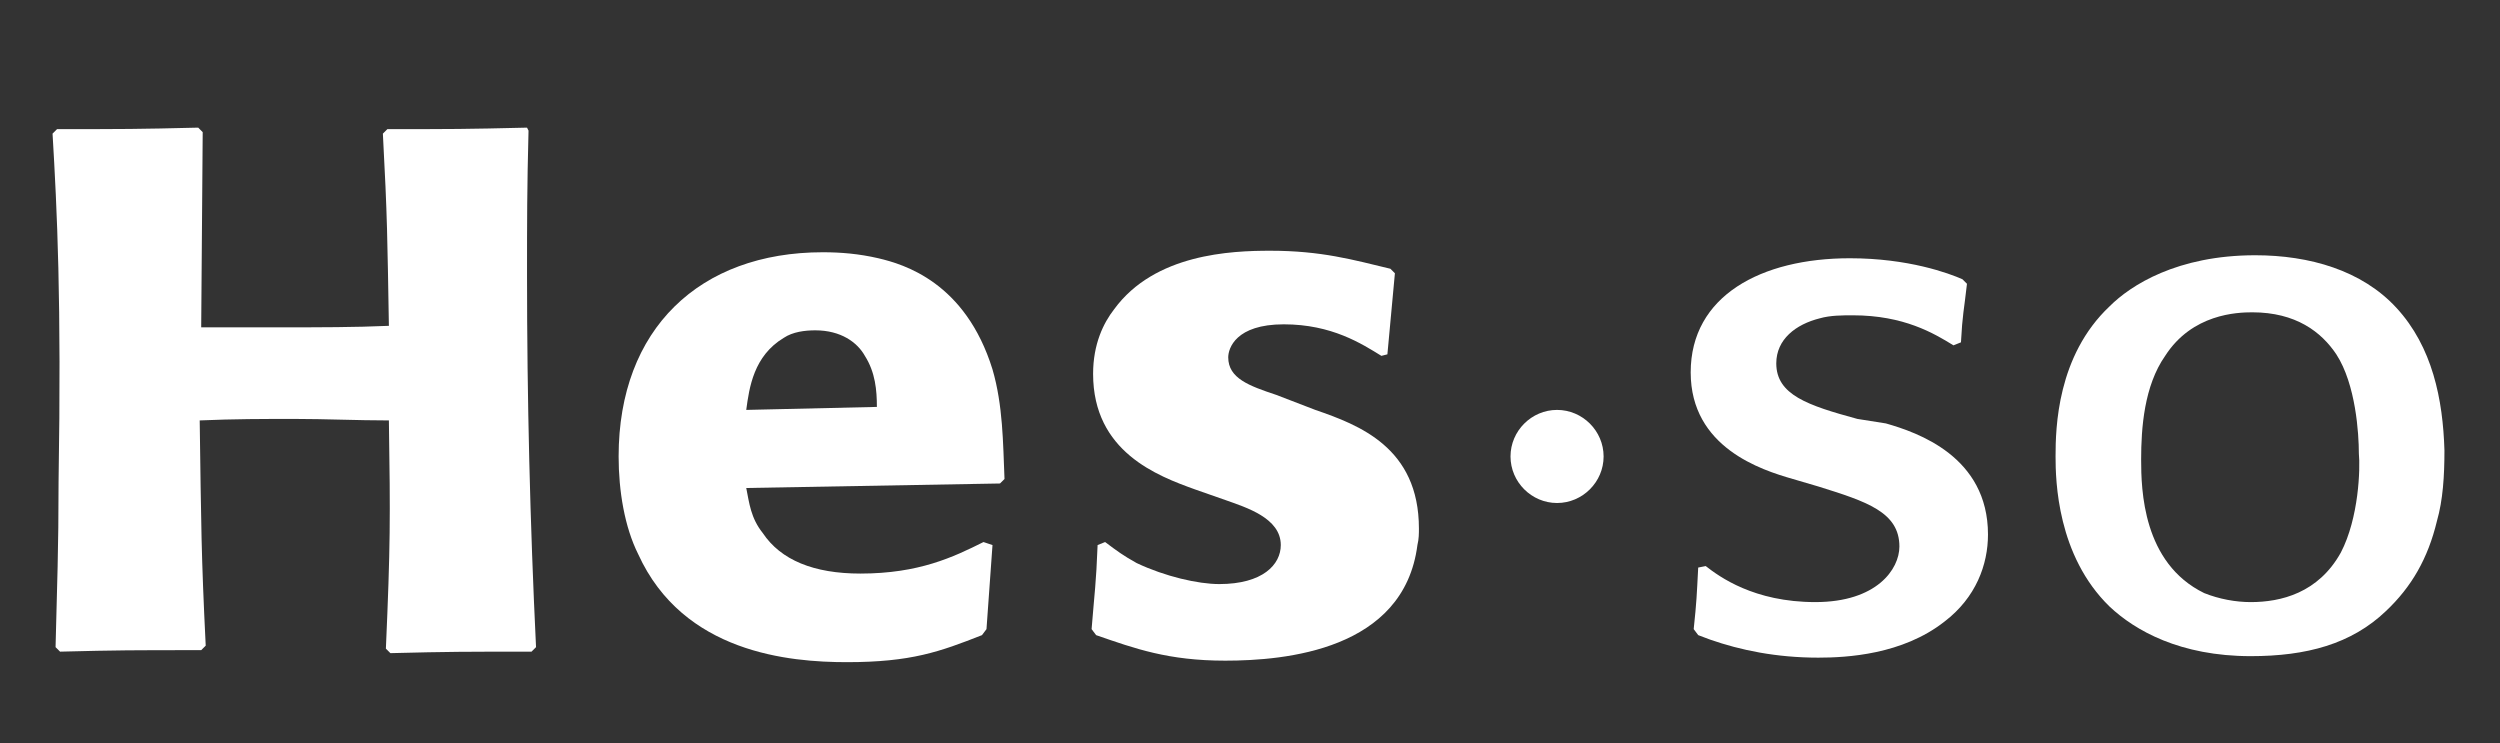
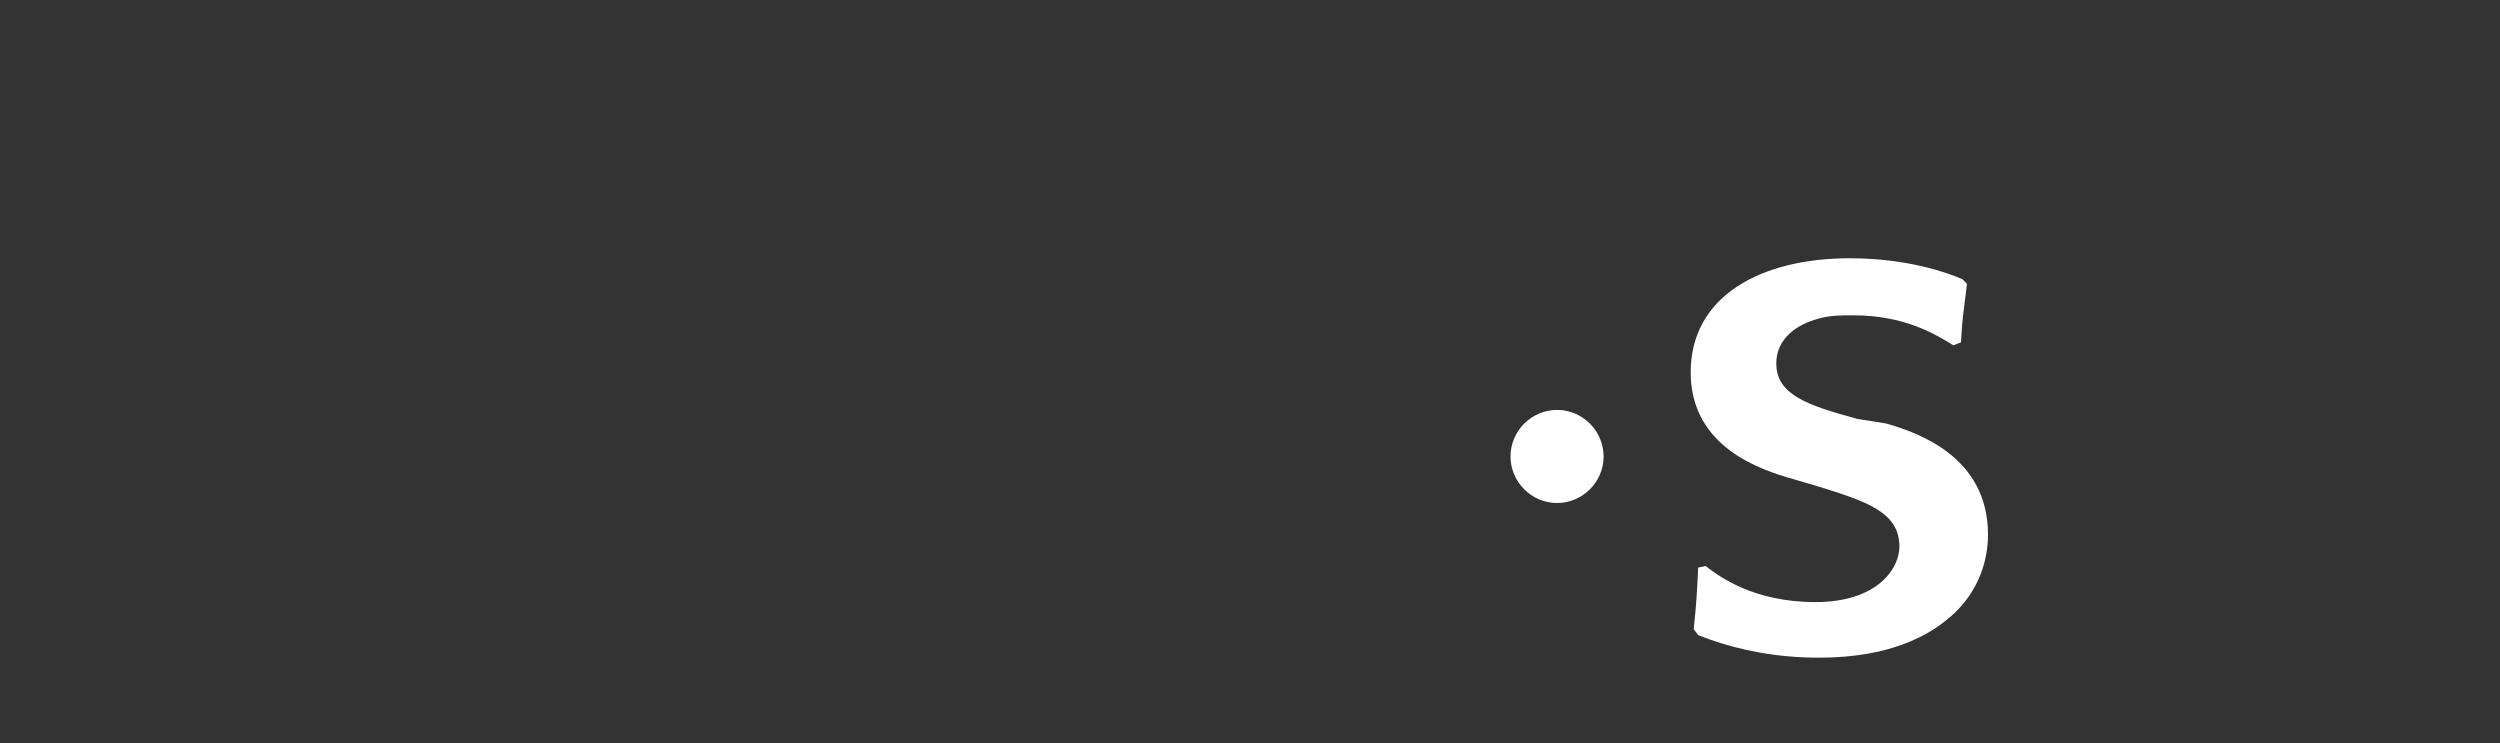
<svg xmlns="http://www.w3.org/2000/svg" version="1.1" id="Logos" x="0px" y="0px" viewBox="0 0 166.5 49.5" style="enable-background:new 0 0 166.5 49.5;">
  <rect x="0" y="0" width="166.5" height="49.5" fill="#333333" stroke="none" />
  <g>
    <path fill="#ffffff" d="M125.6,28.2   c2.1,0.6,6.8,2.2,6.8,7.4c0,2-0.8,4.2-2.9,5.8c-2.8,2.2-6.5,2.4-8.4,2.4c-2.8,0-5.2-0.5-7.2-1.2c-0.3-0.1-0.5-0.2-0.8-0.3   l-0.3-0.4c0.2-1.9,0.2-2.2,0.3-4.1l0.5-0.1c0.9,0.7,3.2,2.4,7.3,2.4c4.1,0,5.6-2.2,5.6-3.7c0-2.3-2.2-3-5.4-4l-1.7-0.5   c-2.1-0.6-6.8-2.1-6.8-7.1c0-5.1,4.7-7.6,10.6-7.6c3.9,0,6.6,1,7.5,1.4l0.3,0.3c-0.2,1.8-0.3,2-0.4,3.9l-0.5,0.2   c-1.3-0.8-3.3-2-6.7-2c-0.7,0-1.5,0-2.2,0.2c-1.6,0.4-2.9,1.4-2.9,3c0,2.1,2.1,2.8,5.4,3.7L125.6,28.2z" />
-     <path fill="#ffffff" d="M162.8,30   c-0.1-3.4-0.8-6.9-3.2-9.5c-2.3-2.5-5.8-3.5-9.4-3.5c-5.2,0-8.3,2-9.7,3.4c-3.5,3.3-3.6,8.1-3.6,10c0,1.6,0.1,6.6,3.6,10   c1.7,1.6,4.7,3.3,9.4,3.3c3.7,0,6.7-0.8,9-3c1.7-1.6,2.8-3.5,3.4-6C162.7,33.3,162.8,31.7,162.8,30 M157.1,30.2   c0.1,1,0,4.3-1.2,6.6c-1.5,2.7-4,3.3-6,3.3c-1,0-2.1-0.2-3.1-0.6c-4.1-2-4.2-6.9-4.2-8.9c0-2.1,0.2-4.9,1.6-6.9   c1.8-2.8,4.8-2.9,5.8-2.9c2.9,0,4.6,1.3,5.6,2.8C156.9,25.6,157.1,28.9,157.1,30.2" />
    <path fill="#ffffff" d="M106.8,30.4   c0,1.7-1.4,3.1-3.1,3.1c-1.7,0-3.1-1.4-3.1-3.1c0-1.7,1.4-3.1,3.1-3.1C105.4,27.3,106.8,28.7,106.8,30.4" />
-     <path fill="#ffffff" d="M35.2,8.7   c-0.1,3.8-0.1,6.1-0.1,9.6c0,8.3,0.2,16.5,0.6,24.8l-0.3,0.3c-4.4,0-5.5,0-9.4,0.1l-0.3-0.3C26,36.3,26,34.6,25.9,28   c-2.1,0-4.2-0.1-6.3-0.1c-2,0-4,0-6.3,0.1c0.1,7.1,0.1,8.9,0.4,15l-0.3,0.3c-4.6,0-5.5,0-9.4,0.1l-0.3-0.3c0.1-4.1,0.2-6.5,0.2-11   C4.1,20,3.8,14,3.5,8.9l0.3-0.3c4.5,0,5.3,0,9.4-0.1l0.3,0.3l-0.1,13c1.8,0,3.7,0,5.5,0c2.4,0,4.7,0,7-0.1   c-0.1-5.8-0.1-7.2-0.4-12.8l0.3-0.3c4.4,0,5.1,0,9.3-0.1L35.2,8.7z" />
-     <path fill="#ffffff" d="M65.5,36.1   c-2,1-4.3,2.1-8.2,2.1c-3.1,0-5.3-0.9-6.5-2.7c-0.8-1-0.9-2-1.1-3l16.9-0.3l0.3-0.3c-0.1-2.4-0.1-4.9-0.8-7.3   c-1.8-5.8-5.9-7-7.6-7.4c-1.3-0.3-2.5-0.4-3.7-0.4c-8.2,0-13.6,5.1-13.6,13.6c0,2.3,0.4,4.7,1.3,6.5c3,6.6,10.1,7.2,13.9,7.2   c4.3,0,6.2-0.7,9-1.8l0.3-0.4l0.4-5.6L65.5,36.1z M49.7,27.3c0.2-1.5,0.5-3.6,2.5-4.8c0.6-0.4,1.4-0.5,2.1-0.5   c1.7,0,2.8,0.8,3.3,1.7c0.7,1.1,0.8,2.3,0.8,3.4L49.7,27.3z" />
-     <path fill="#ffffff" d="M87.6,27.3   c2.9,1,6.9,2.5,6.9,7.9c0,0.3,0,0.7-0.1,1.1c-0.9,7-8.8,7.7-12.8,7.7c-3.8,0-6-0.8-8.6-1.7l-0.3-0.4c0.2-2.5,0.3-3,0.4-5.6   l0.5-0.2c0.8,0.6,1.2,0.9,2.1,1.4c1.9,0.9,4.1,1.4,5.5,1.4c2.9,0,4.1-1.3,4.1-2.6c0-1.8-2.3-2.5-3.7-3l-2-0.7   c-2.5-0.9-6.8-2.5-6.8-7.7c0-2,0.7-3.4,1.4-4.3c2.7-3.7,7.8-3.9,10.4-3.9c3.4,0,5.5,0.6,8,1.2l0.3,0.3l-0.5,5.4L92,23.7   c-1.3-0.8-3.3-2.1-6.5-2.1c-3.2,0-3.7,1.6-3.7,2.2c0,1.4,1.4,1.9,3.2,2.5L87.6,27.3z" />
  </g>
</svg>